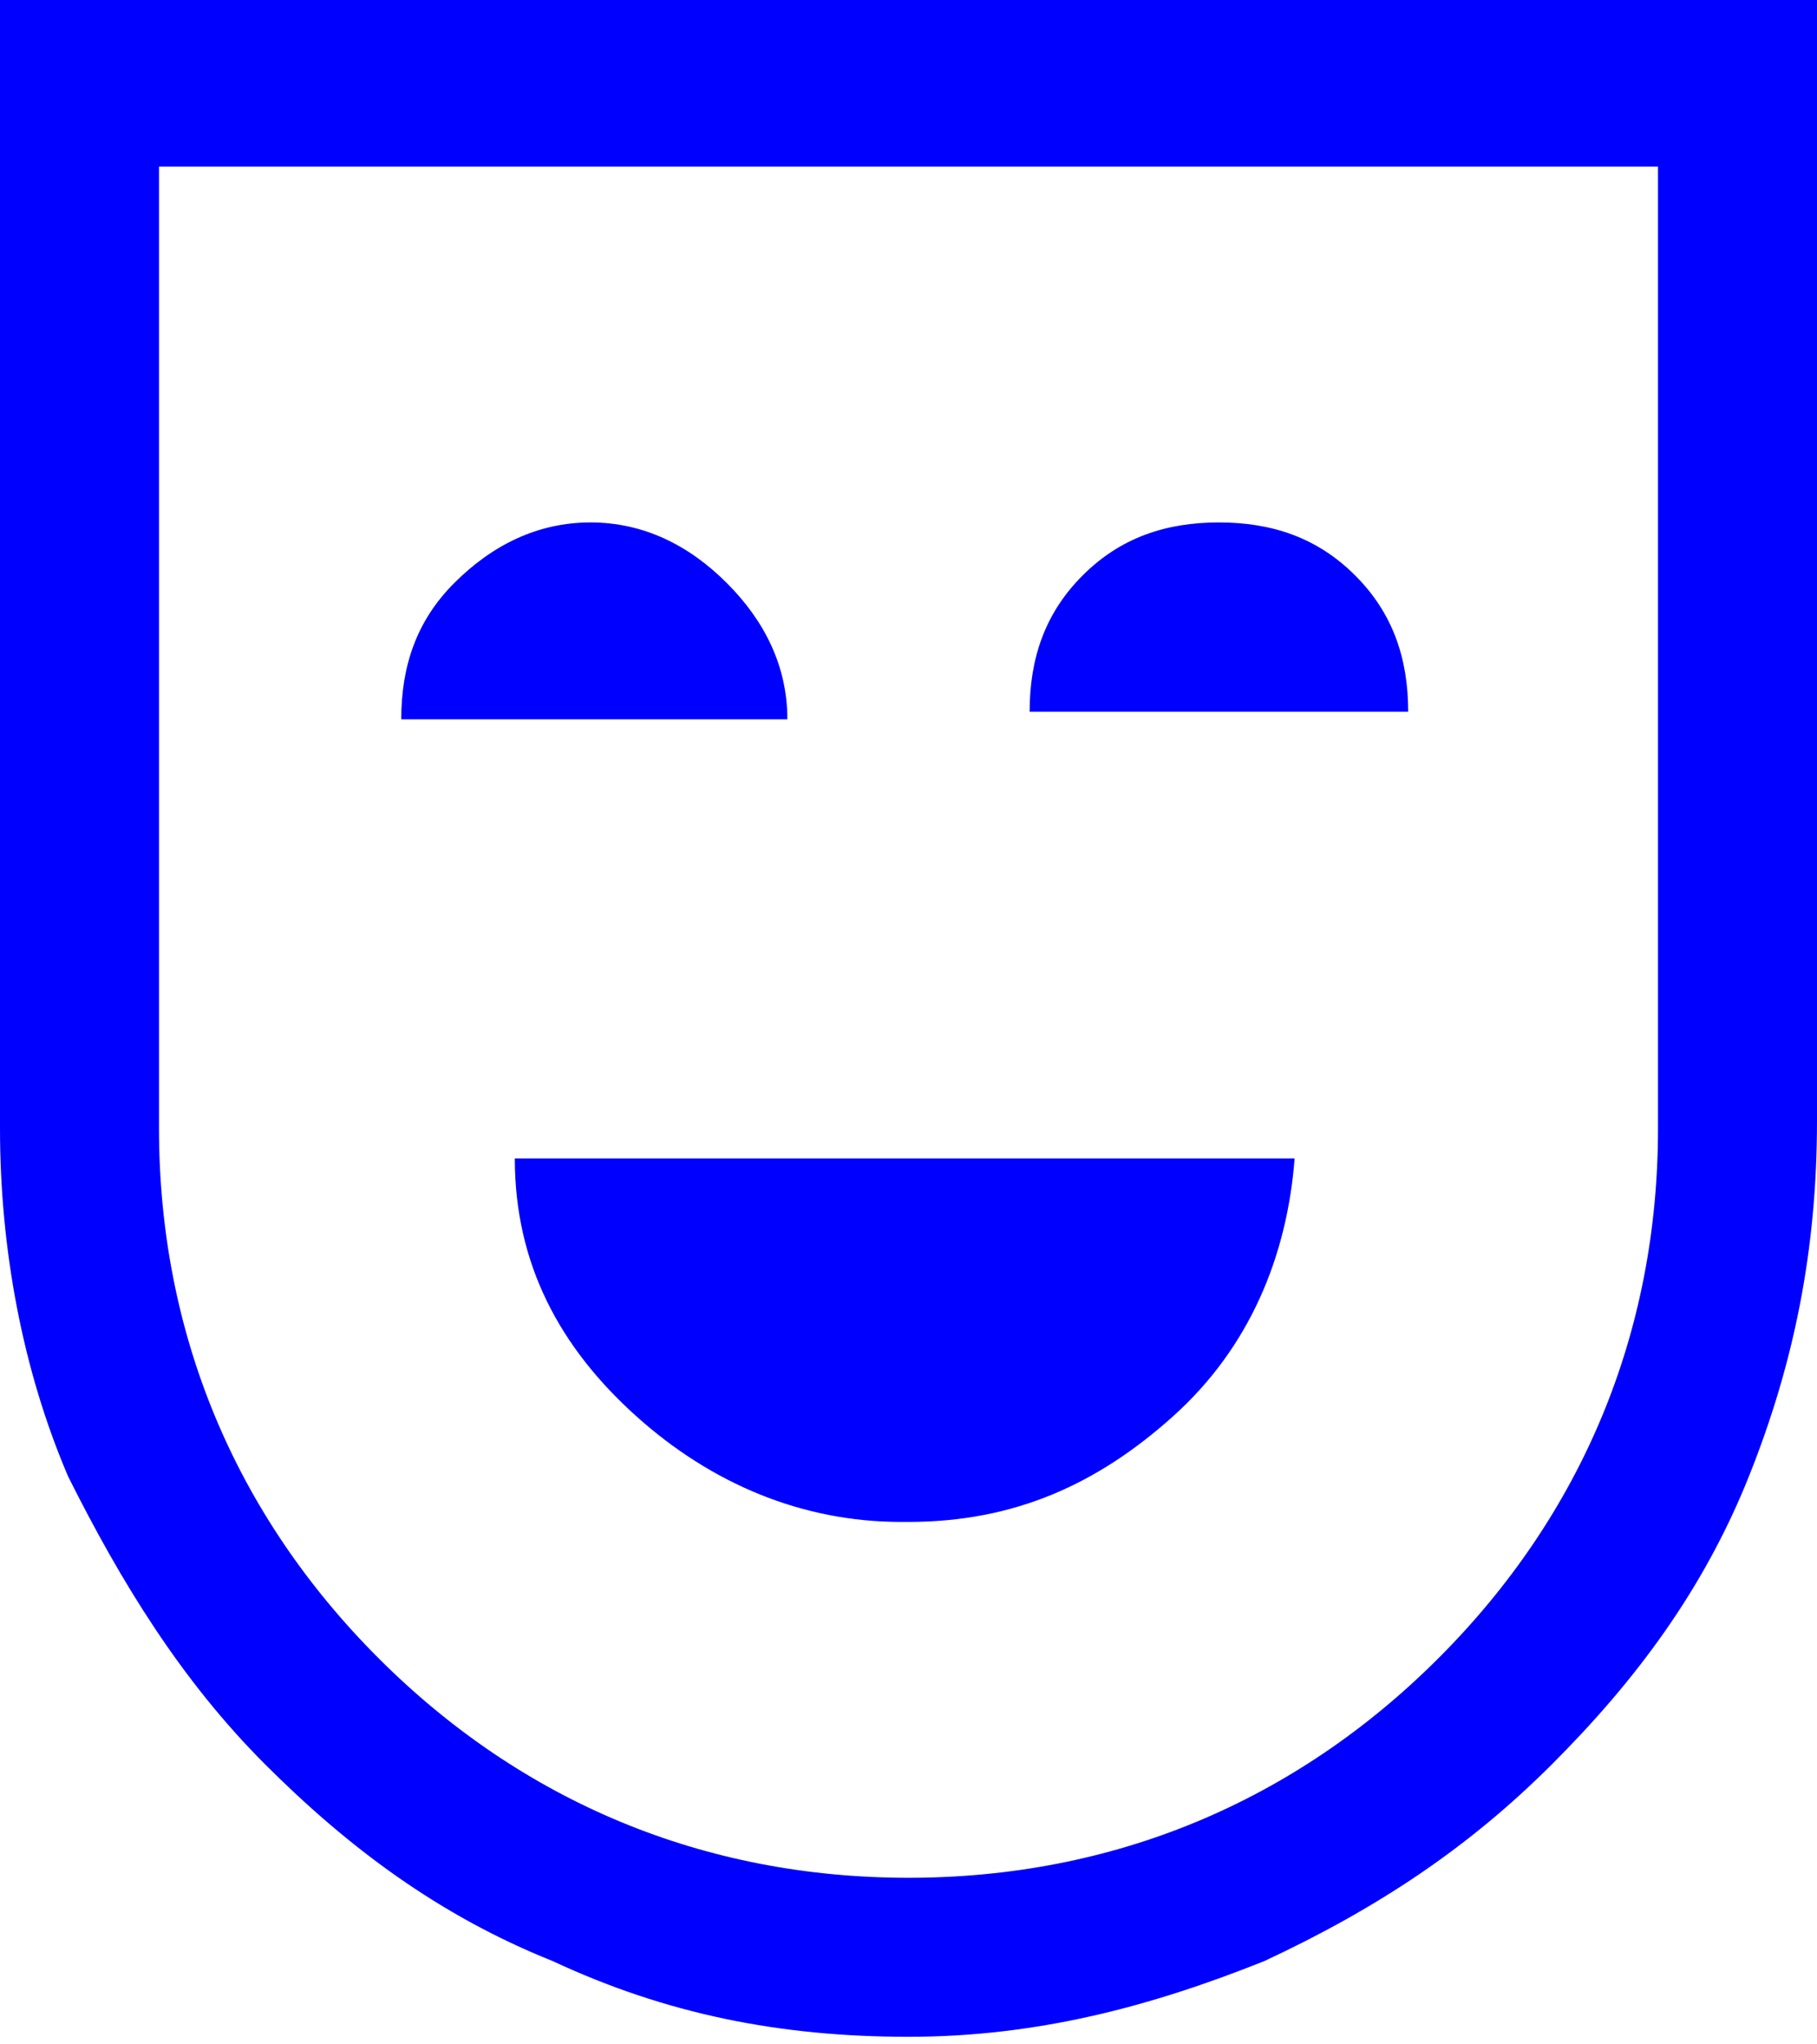
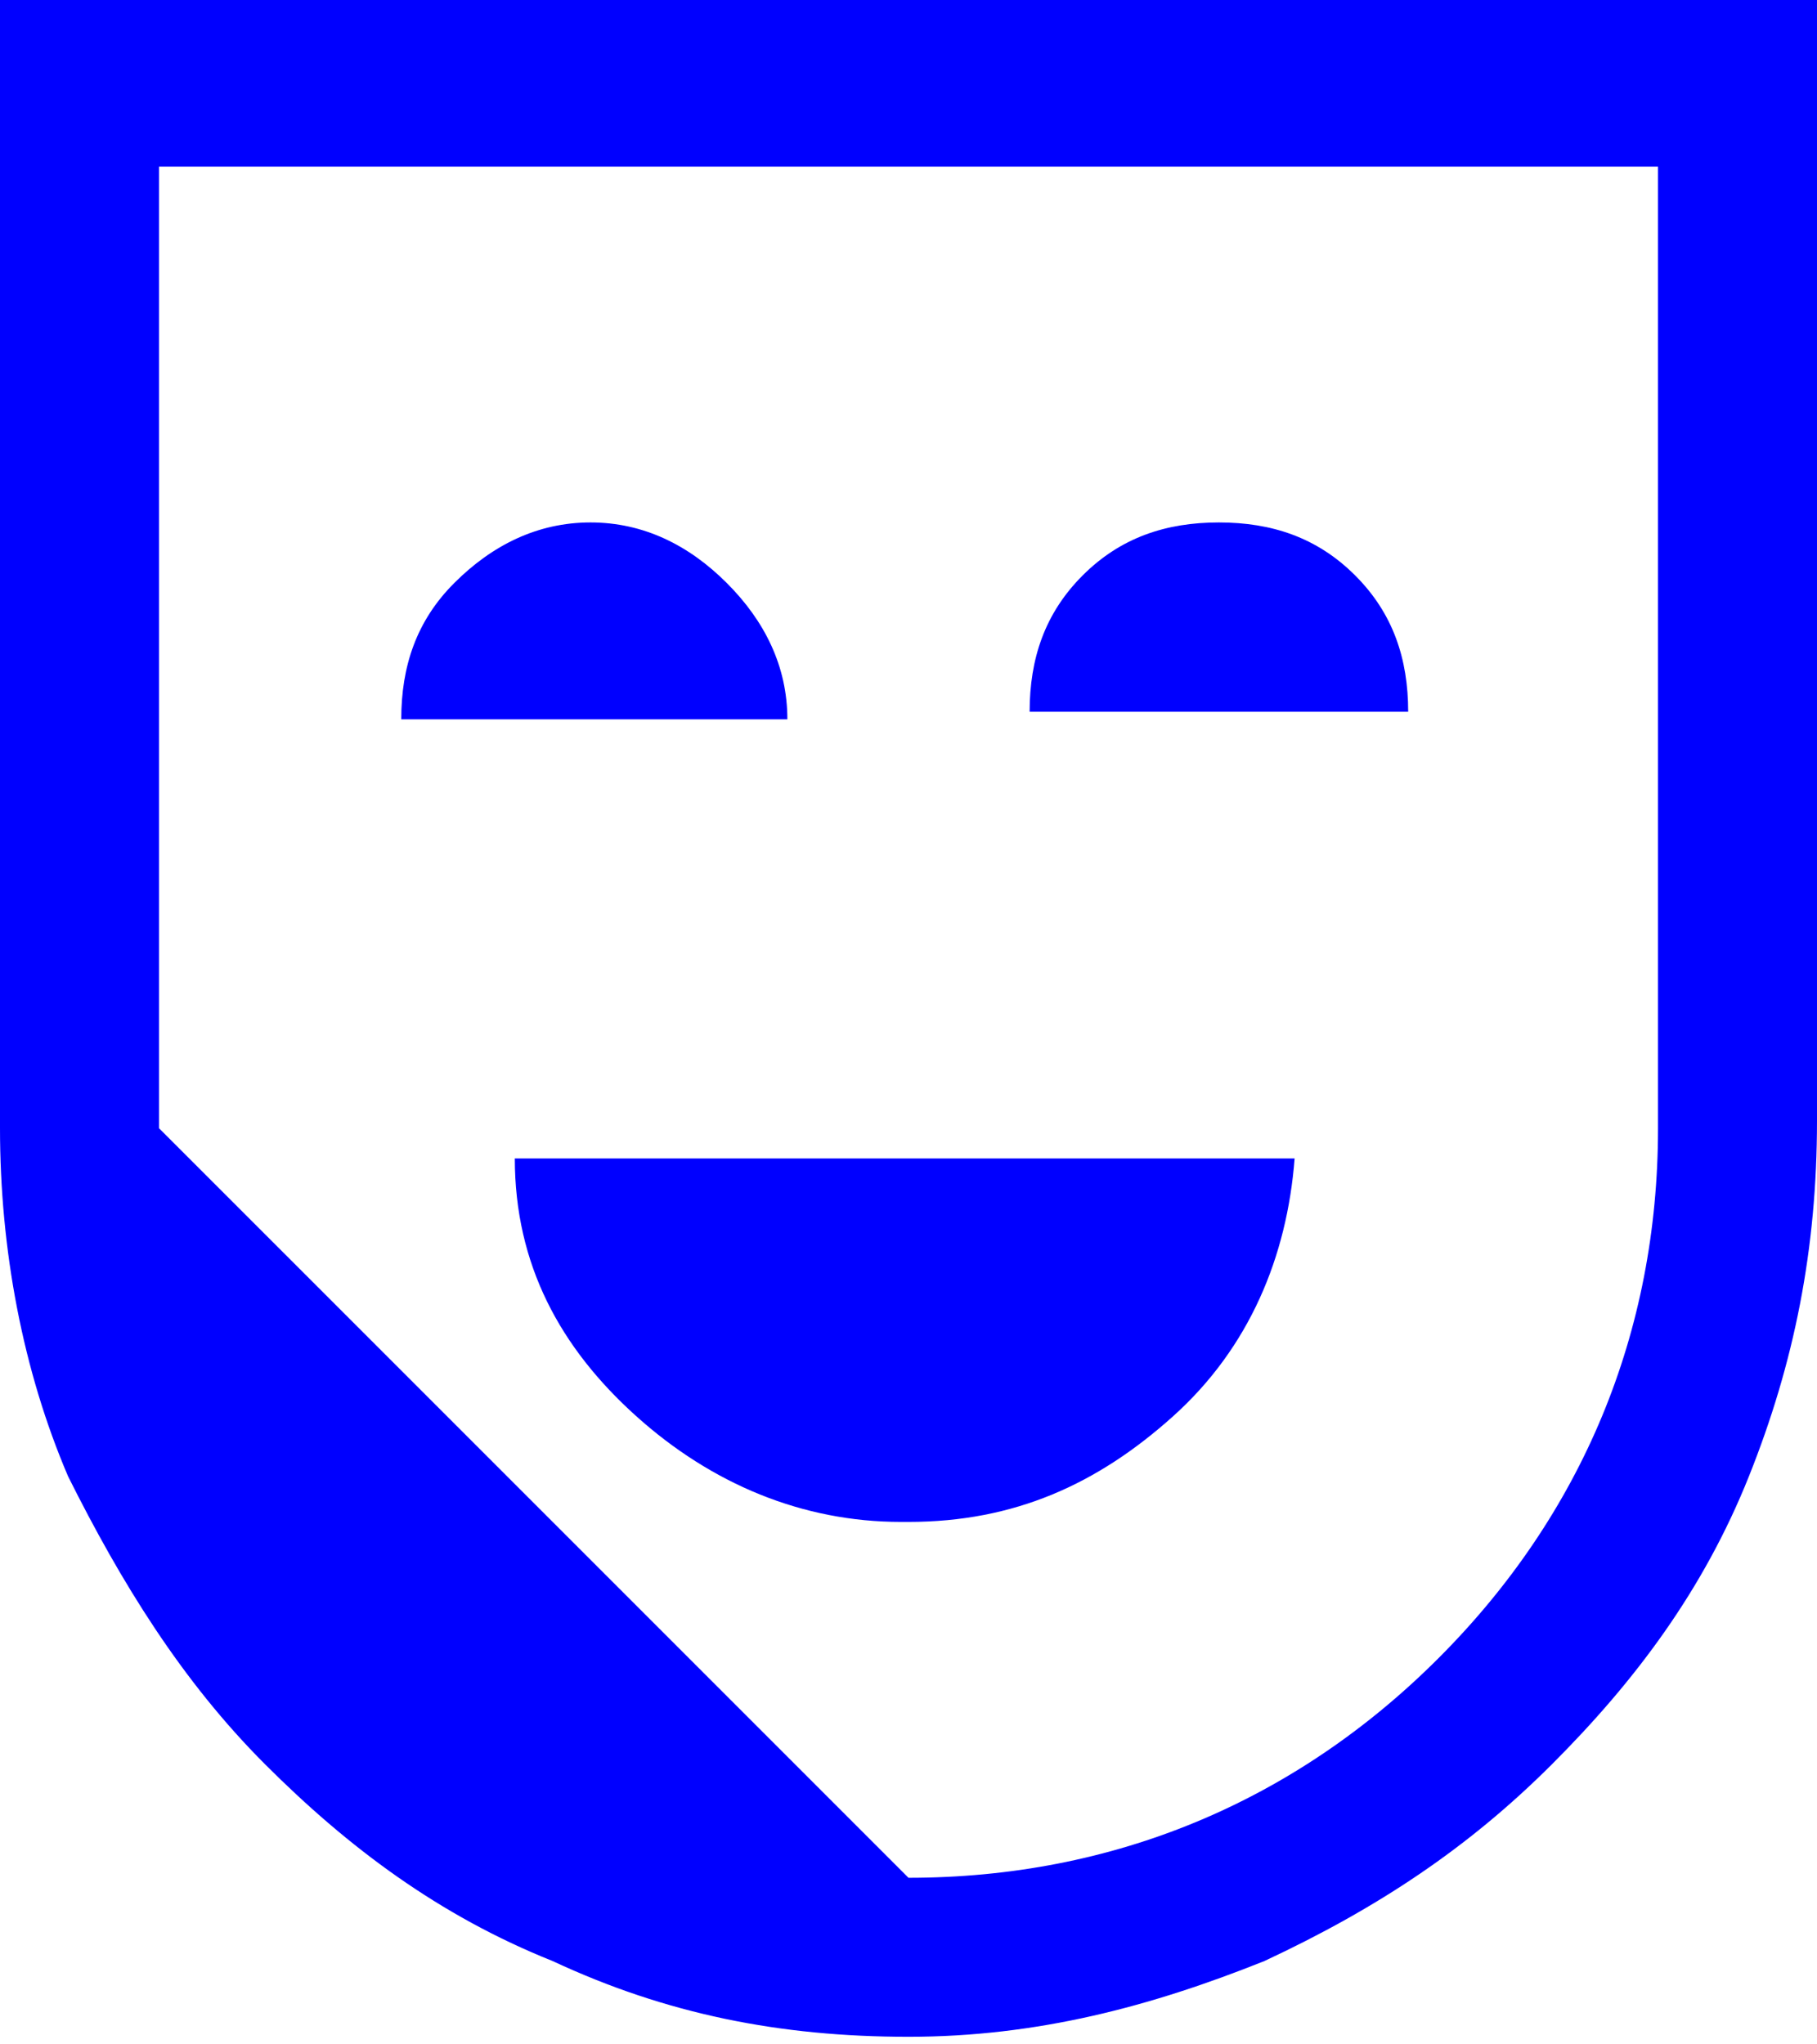
<svg xmlns="http://www.w3.org/2000/svg" id="Capa_1" data-name="Capa 1" version="1.1" viewBox="0 0 24 27">
  <defs>
    <style>
      .cls-1 {
        fill: blue;
        stroke-width: 0px;
      }
    </style>
  </defs>
-   <path class="cls-1" d="M12,20.1c1.4,0,2.5-.5,3.5-1.4,1-.9,1.5-2.1,1.6-3.4H6.8c0,1.4.6,2.5,1.6,3.4,1,.9,2.2,1.4,3.5,1.4ZM5.3,9.5h5.1c0-.7-.3-1.3-.8-1.8-.5-.5-1.1-.8-1.8-.8s-1.3.3-1.8.8c-.5.5-.7,1.1-.7,1.8ZM13.5,9.4h5.1c0-.7-.2-1.3-.7-1.8-.5-.5-1.1-.7-1.8-.7s-1.3.2-1.8.7c-.5.5-.7,1.1-.7,1.8ZM12,26.9c-1.7,0-3.2-.3-4.7-1-1.5-.6-2.7-1.5-3.8-2.6s-1.9-2.4-2.6-3.8C.3,18.1,0,16.5,0,14.9V0h24v14.8c0,1.7-.3,3.2-.9,4.7-.6,1.5-1.5,2.7-2.6,3.8-1.1,1.1-2.3,1.9-3.8,2.6-1.5.6-3,1-4.7,1ZM12,24.8c2.7,0,5.1-1,7-2.9s2.9-4.3,2.9-7V2.2H2.1v12.7c0,2.7,1,5.1,2.9,7,1.9,1.9,4.3,2.9,7,2.9Z" />
+   <path class="cls-1" d="M12,20.1c1.4,0,2.5-.5,3.5-1.4,1-.9,1.5-2.1,1.6-3.4H6.8c0,1.4.6,2.5,1.6,3.4,1,.9,2.2,1.4,3.5,1.4ZM5.3,9.5h5.1c0-.7-.3-1.3-.8-1.8-.5-.5-1.1-.8-1.8-.8s-1.3.3-1.8.8c-.5.5-.7,1.1-.7,1.8ZM13.5,9.4h5.1c0-.7-.2-1.3-.7-1.8-.5-.5-1.1-.7-1.8-.7s-1.3.2-1.8.7c-.5.5-.7,1.1-.7,1.8ZM12,26.9c-1.7,0-3.2-.3-4.7-1-1.5-.6-2.7-1.5-3.8-2.6s-1.9-2.4-2.6-3.8C.3,18.1,0,16.5,0,14.9V0h24v14.8c0,1.7-.3,3.2-.9,4.7-.6,1.5-1.5,2.7-2.6,3.8-1.1,1.1-2.3,1.9-3.8,2.6-1.5.6-3,1-4.7,1ZM12,24.8c2.7,0,5.1-1,7-2.9s2.9-4.3,2.9-7V2.2H2.1v12.7Z" />
</svg>